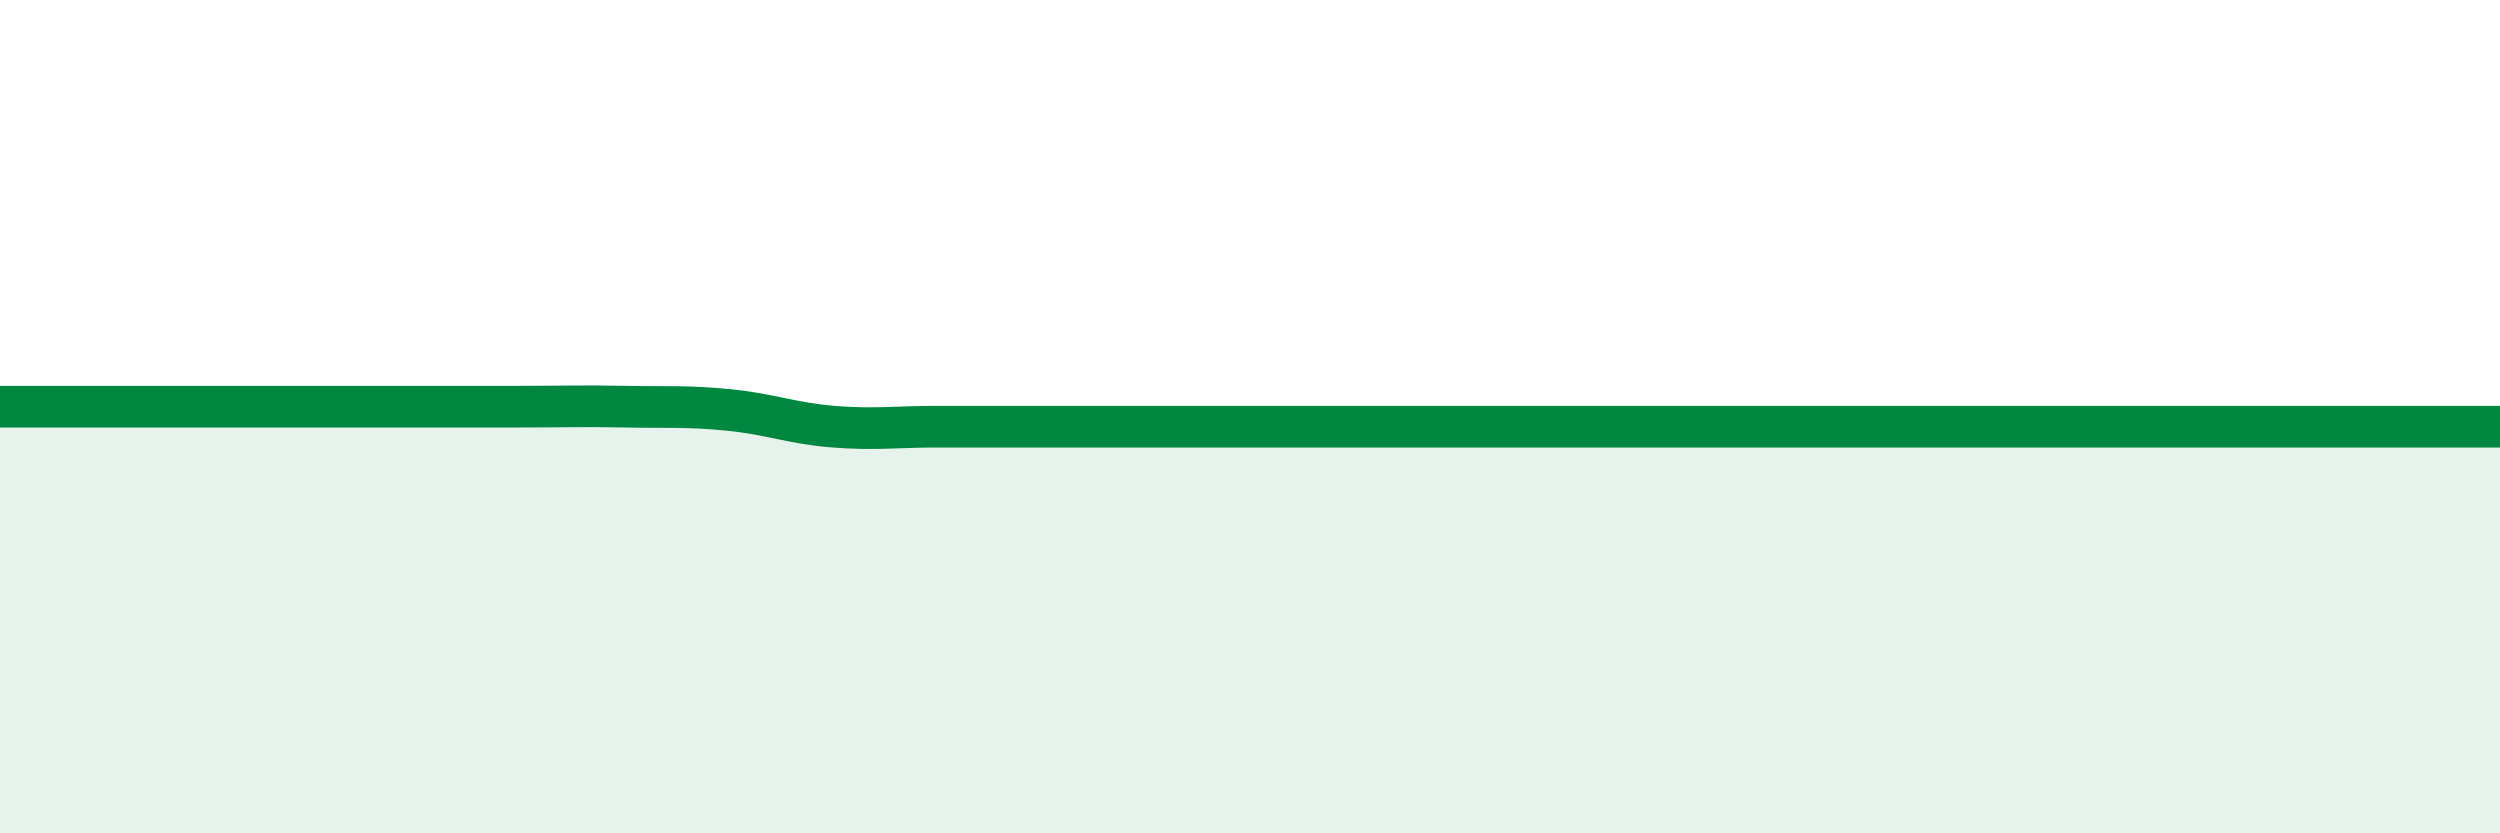
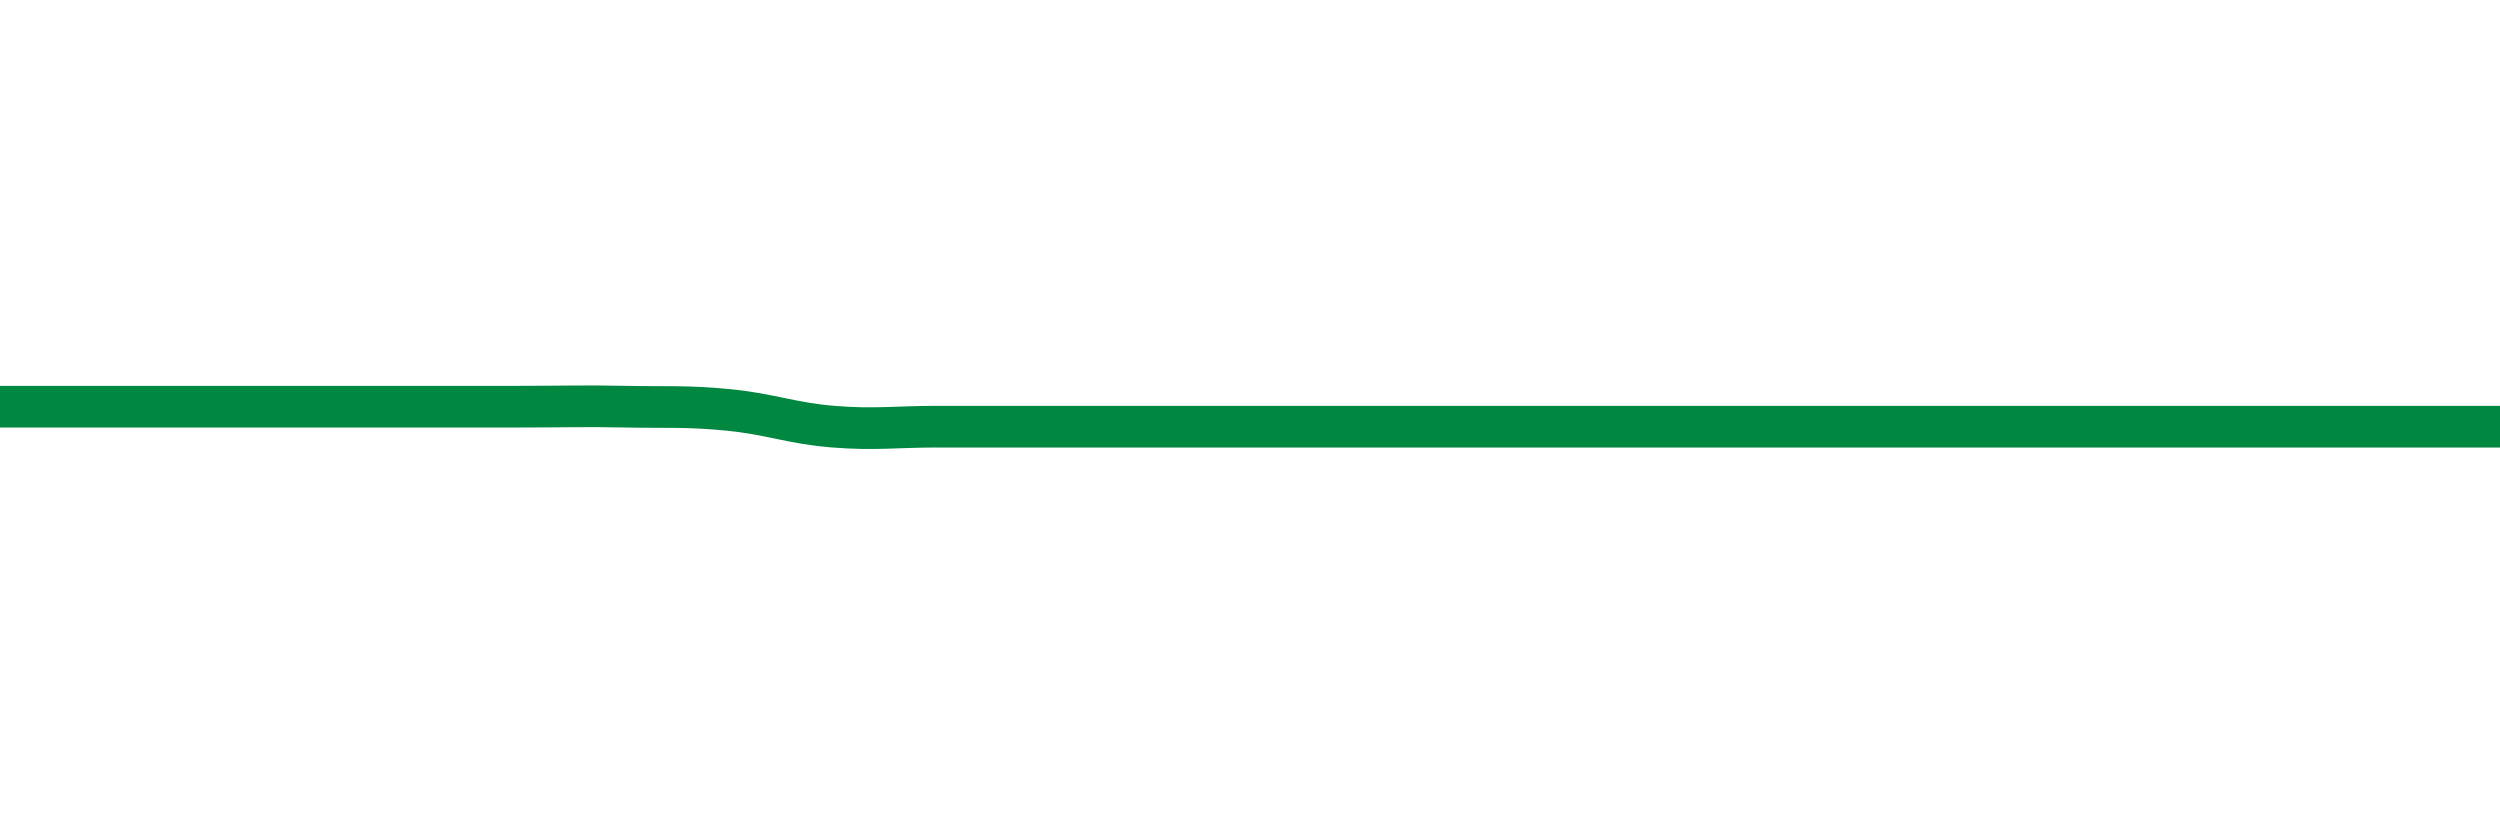
<svg xmlns="http://www.w3.org/2000/svg" width="60" height="20" viewBox="0 0 60 20">
-   <path d="M 0,9.76 C 0.5,9.76 1.5,9.76 2.5,9.76 C 3.5,9.76 4,9.76 5,9.76 C 6,9.76 6.5,9.76 7.5,9.76 C 8.5,9.76 9,9.76 10,9.76 C 11,9.76 11.5,9.76 12.5,9.76 C 13.5,9.76 14,9.74 15,9.76 C 16,9.78 16.5,9.74 17.5,9.84 C 18.5,9.94 19,10.16 20,10.24 C 21,10.32 21.5,10.24 22.5,10.24 C 23.5,10.24 24,10.24 25,10.24 C 26,10.24 26.5,10.24 27.5,10.24 C 28.5,10.24 29,10.24 30,10.24 C 31,10.24 31.5,10.24 32.5,10.24 C 33.5,10.24 34,10.24 35,10.24 C 36,10.24 36.5,10.24 37.5,10.24 C 38.5,10.24 39,10.24 40,10.24 C 41,10.24 41.5,10.24 42.5,10.24 C 43.5,10.24 44,10.24 45,10.24 C 46,10.24 46.5,10.24 47.5,10.24 C 48.5,10.24 49,10.24 50,10.24 C 51,10.24 51.5,10.24 52.5,10.24 C 53.5,10.24 53.5,10.24 55,10.24 C 56.5,10.24 59,10.24 60,10.24L60 20L0 20Z" fill="#008740" opacity="0.1" stroke-linecap="round" stroke-linejoin="round" />
  <path d="M 0,9.76 C 0.5,9.76 1.5,9.76 2.5,9.76 C 3.5,9.76 4,9.76 5,9.76 C 6,9.76 6.5,9.76 7.5,9.76 C 8.5,9.76 9,9.76 10,9.76 C 11,9.76 11.5,9.76 12.5,9.76 C 13.5,9.76 14,9.74 15,9.76 C 16,9.78 16.5,9.74 17.5,9.84 C 18.5,9.94 19,10.16 20,10.24 C 21,10.32 21.5,10.24 22.5,10.24 C 23.5,10.24 24,10.24 25,10.24 C 26,10.24 26.5,10.24 27.5,10.24 C 28.5,10.24 29,10.24 30,10.24 C 31,10.24 31.5,10.24 32.5,10.24 C 33.5,10.24 34,10.24 35,10.24 C 36,10.24 36.5,10.24 37.5,10.24 C 38.5,10.24 39,10.24 40,10.24 C 41,10.24 41.5,10.24 42.5,10.24 C 43.5,10.24 44,10.24 45,10.24 C 46,10.24 46.5,10.24 47.5,10.24 C 48.5,10.24 49,10.24 50,10.24 C 51,10.24 51.5,10.24 52.5,10.24 C 53.5,10.24 53.5,10.24 55,10.24 C 56.5,10.24 59,10.24 60,10.24" stroke="#008740" stroke-width="1" fill="none" stroke-linecap="round" stroke-linejoin="round" />
</svg>